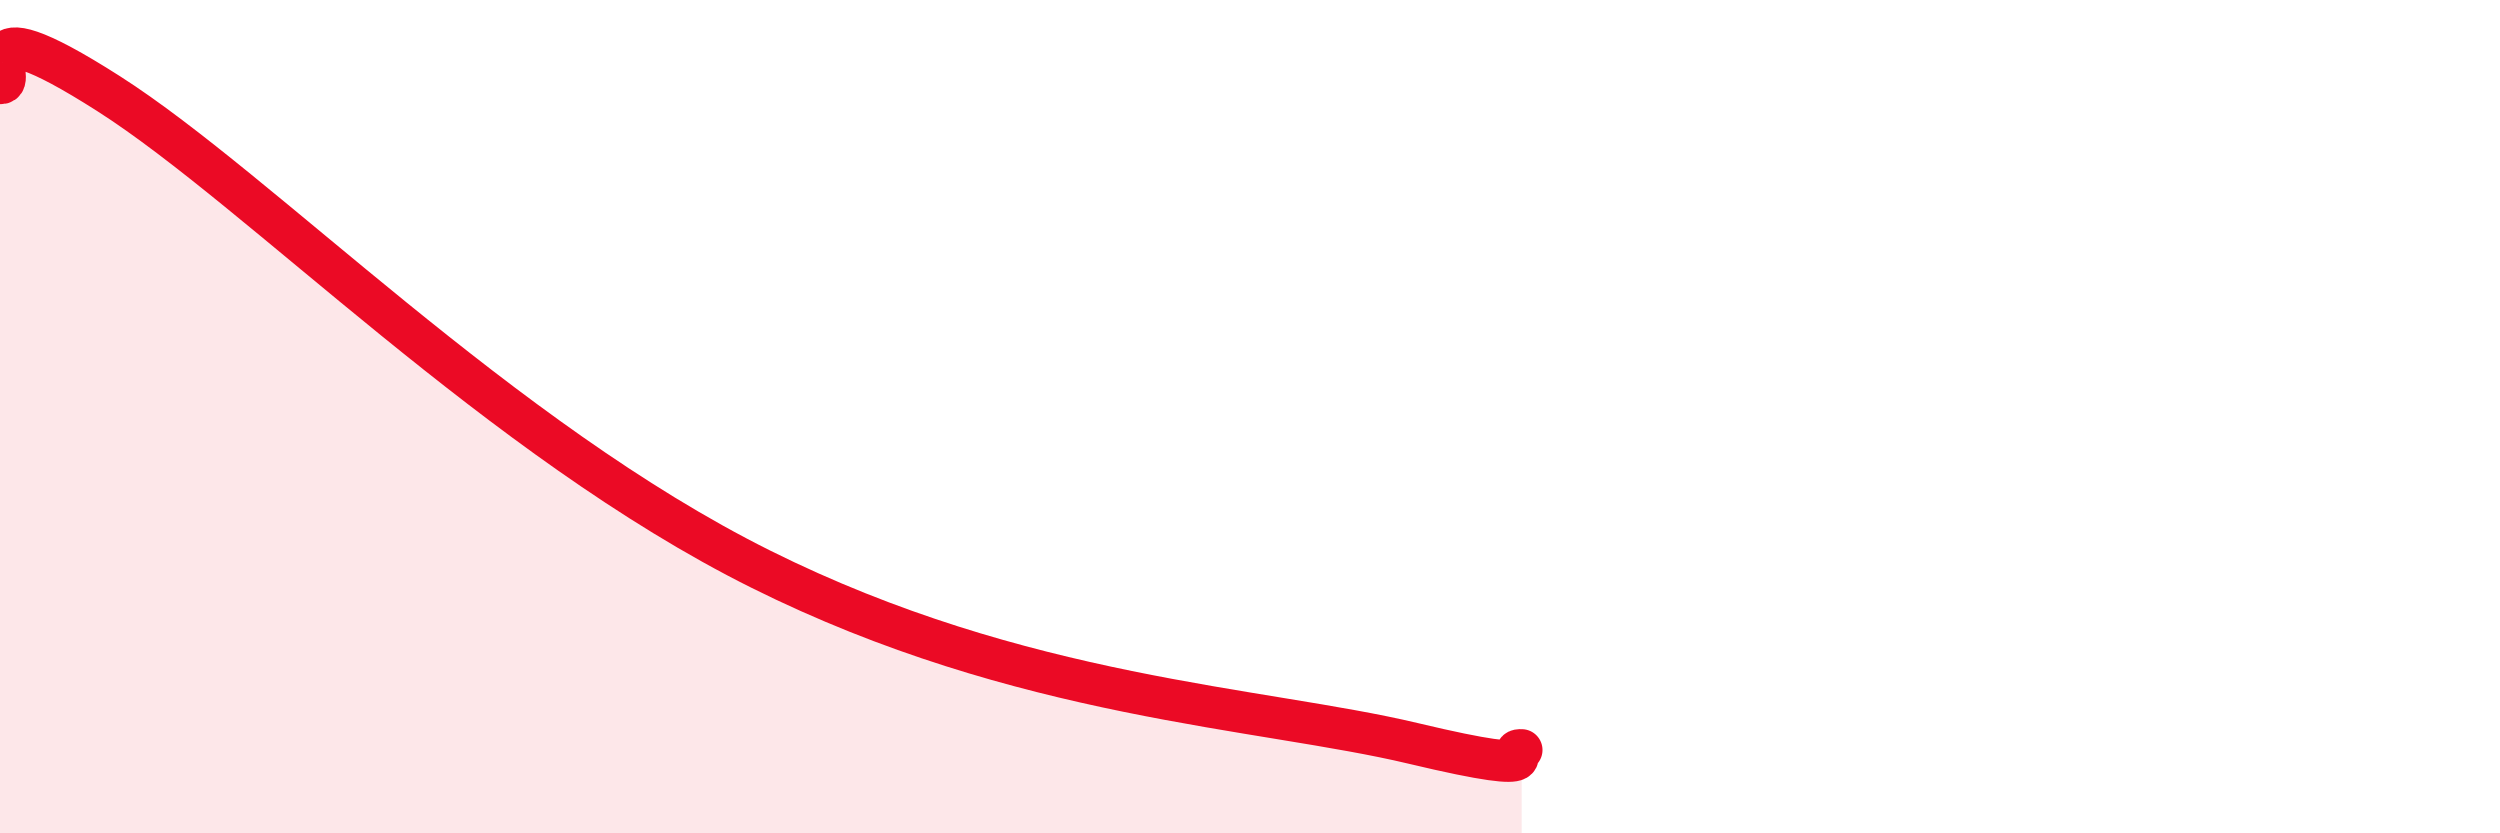
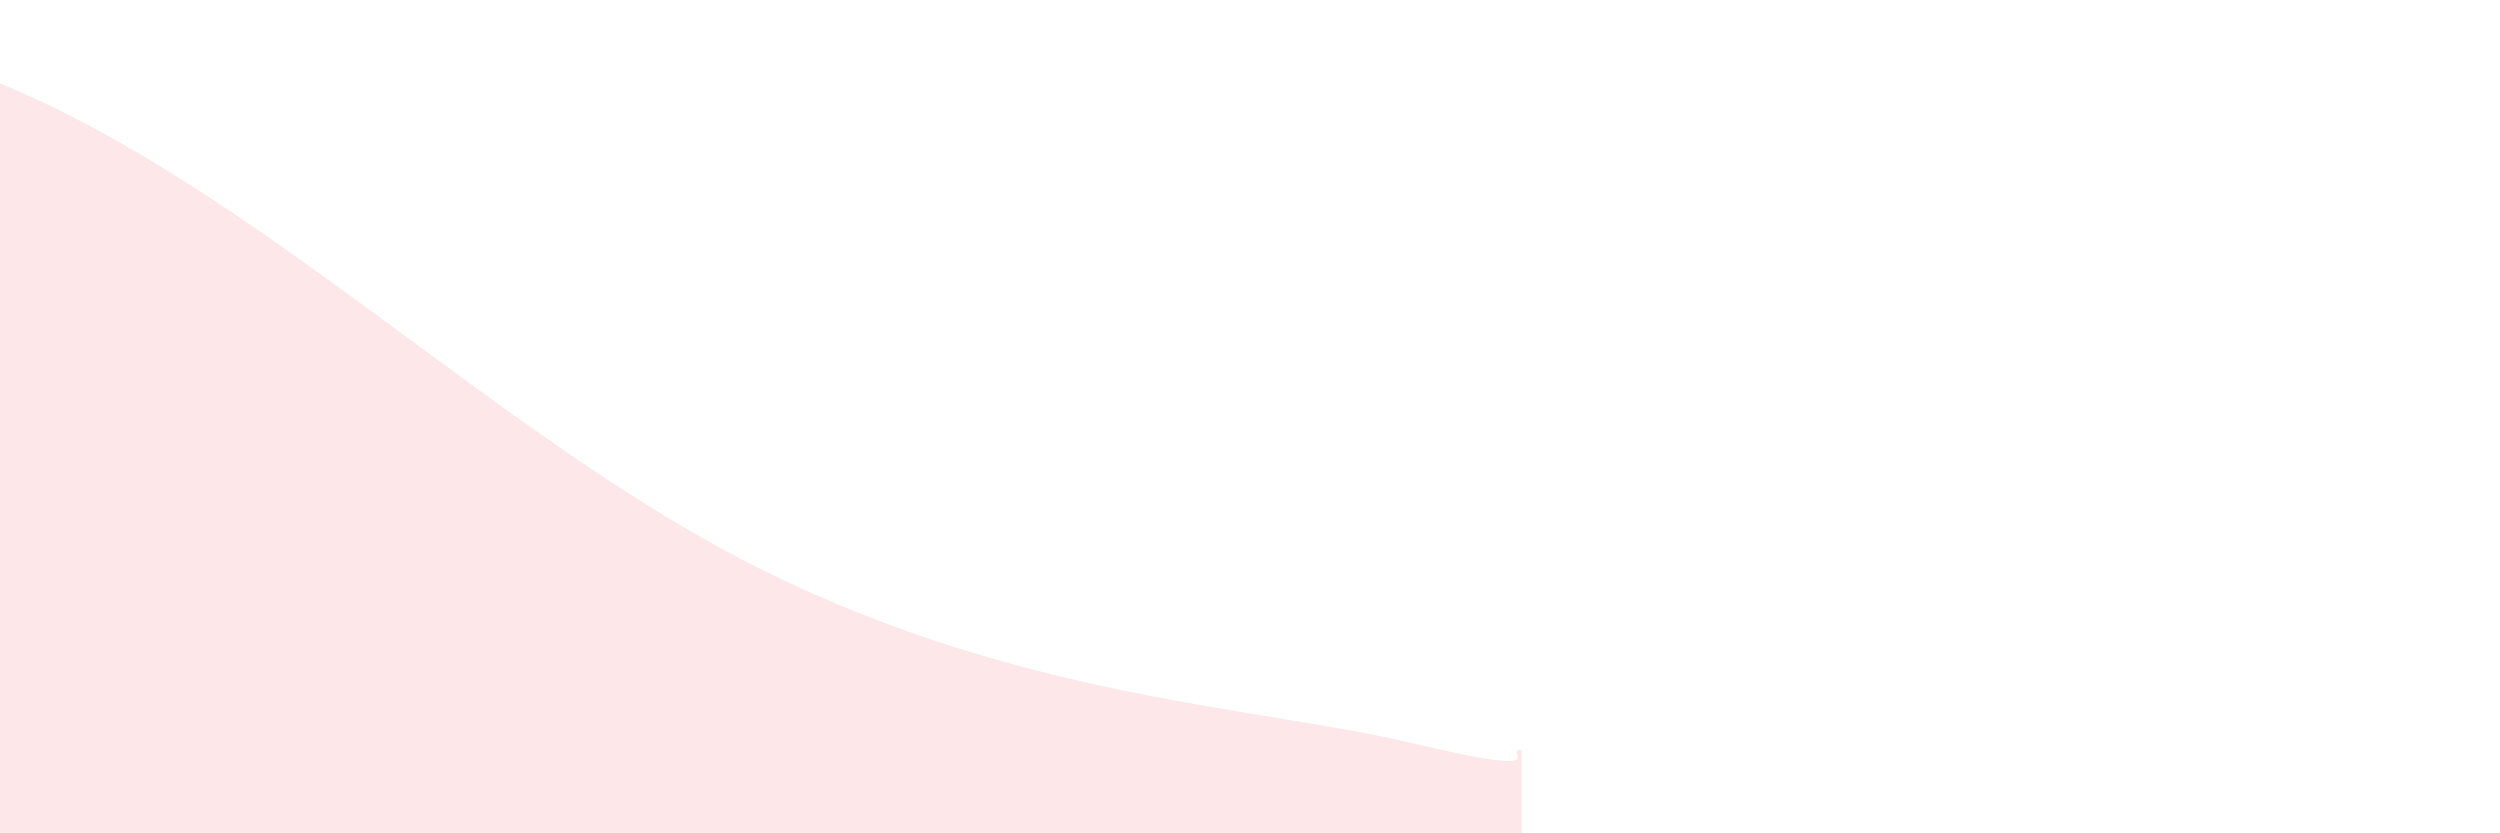
<svg xmlns="http://www.w3.org/2000/svg" width="60" height="20" viewBox="0 0 60 20">
-   <path d="M 0,2 C 0.52,2.05 -1.04,-0.08 2.61,2.25 C 6.26,4.58 12,10.54 18.26,13.66 C 24.52,16.78 30.26,16.97 33.91,17.84 C 37.56,18.71 36,17.97 36.52,18L36.52 20L0 20Z" fill="#EB0A25" opacity="0.1" stroke-linecap="round" stroke-linejoin="round" />
-   <path d="M 0,2 C 0.52,2.05 -1.04,-0.08 2.61,2.25 C 6.26,4.58 12,10.54 18.26,13.66 C 24.52,16.78 30.26,16.97 33.91,17.84 C 37.56,18.71 36,17.97 36.52,18" stroke="#EB0A25" stroke-width="1" fill="none" stroke-linecap="round" stroke-linejoin="round" />
+   <path d="M 0,2 C 6.26,4.58 12,10.54 18.26,13.66 C 24.52,16.78 30.26,16.97 33.91,17.84 C 37.56,18.71 36,17.97 36.52,18L36.52 20L0 20Z" fill="#EB0A25" opacity="0.1" stroke-linecap="round" stroke-linejoin="round" />
</svg>